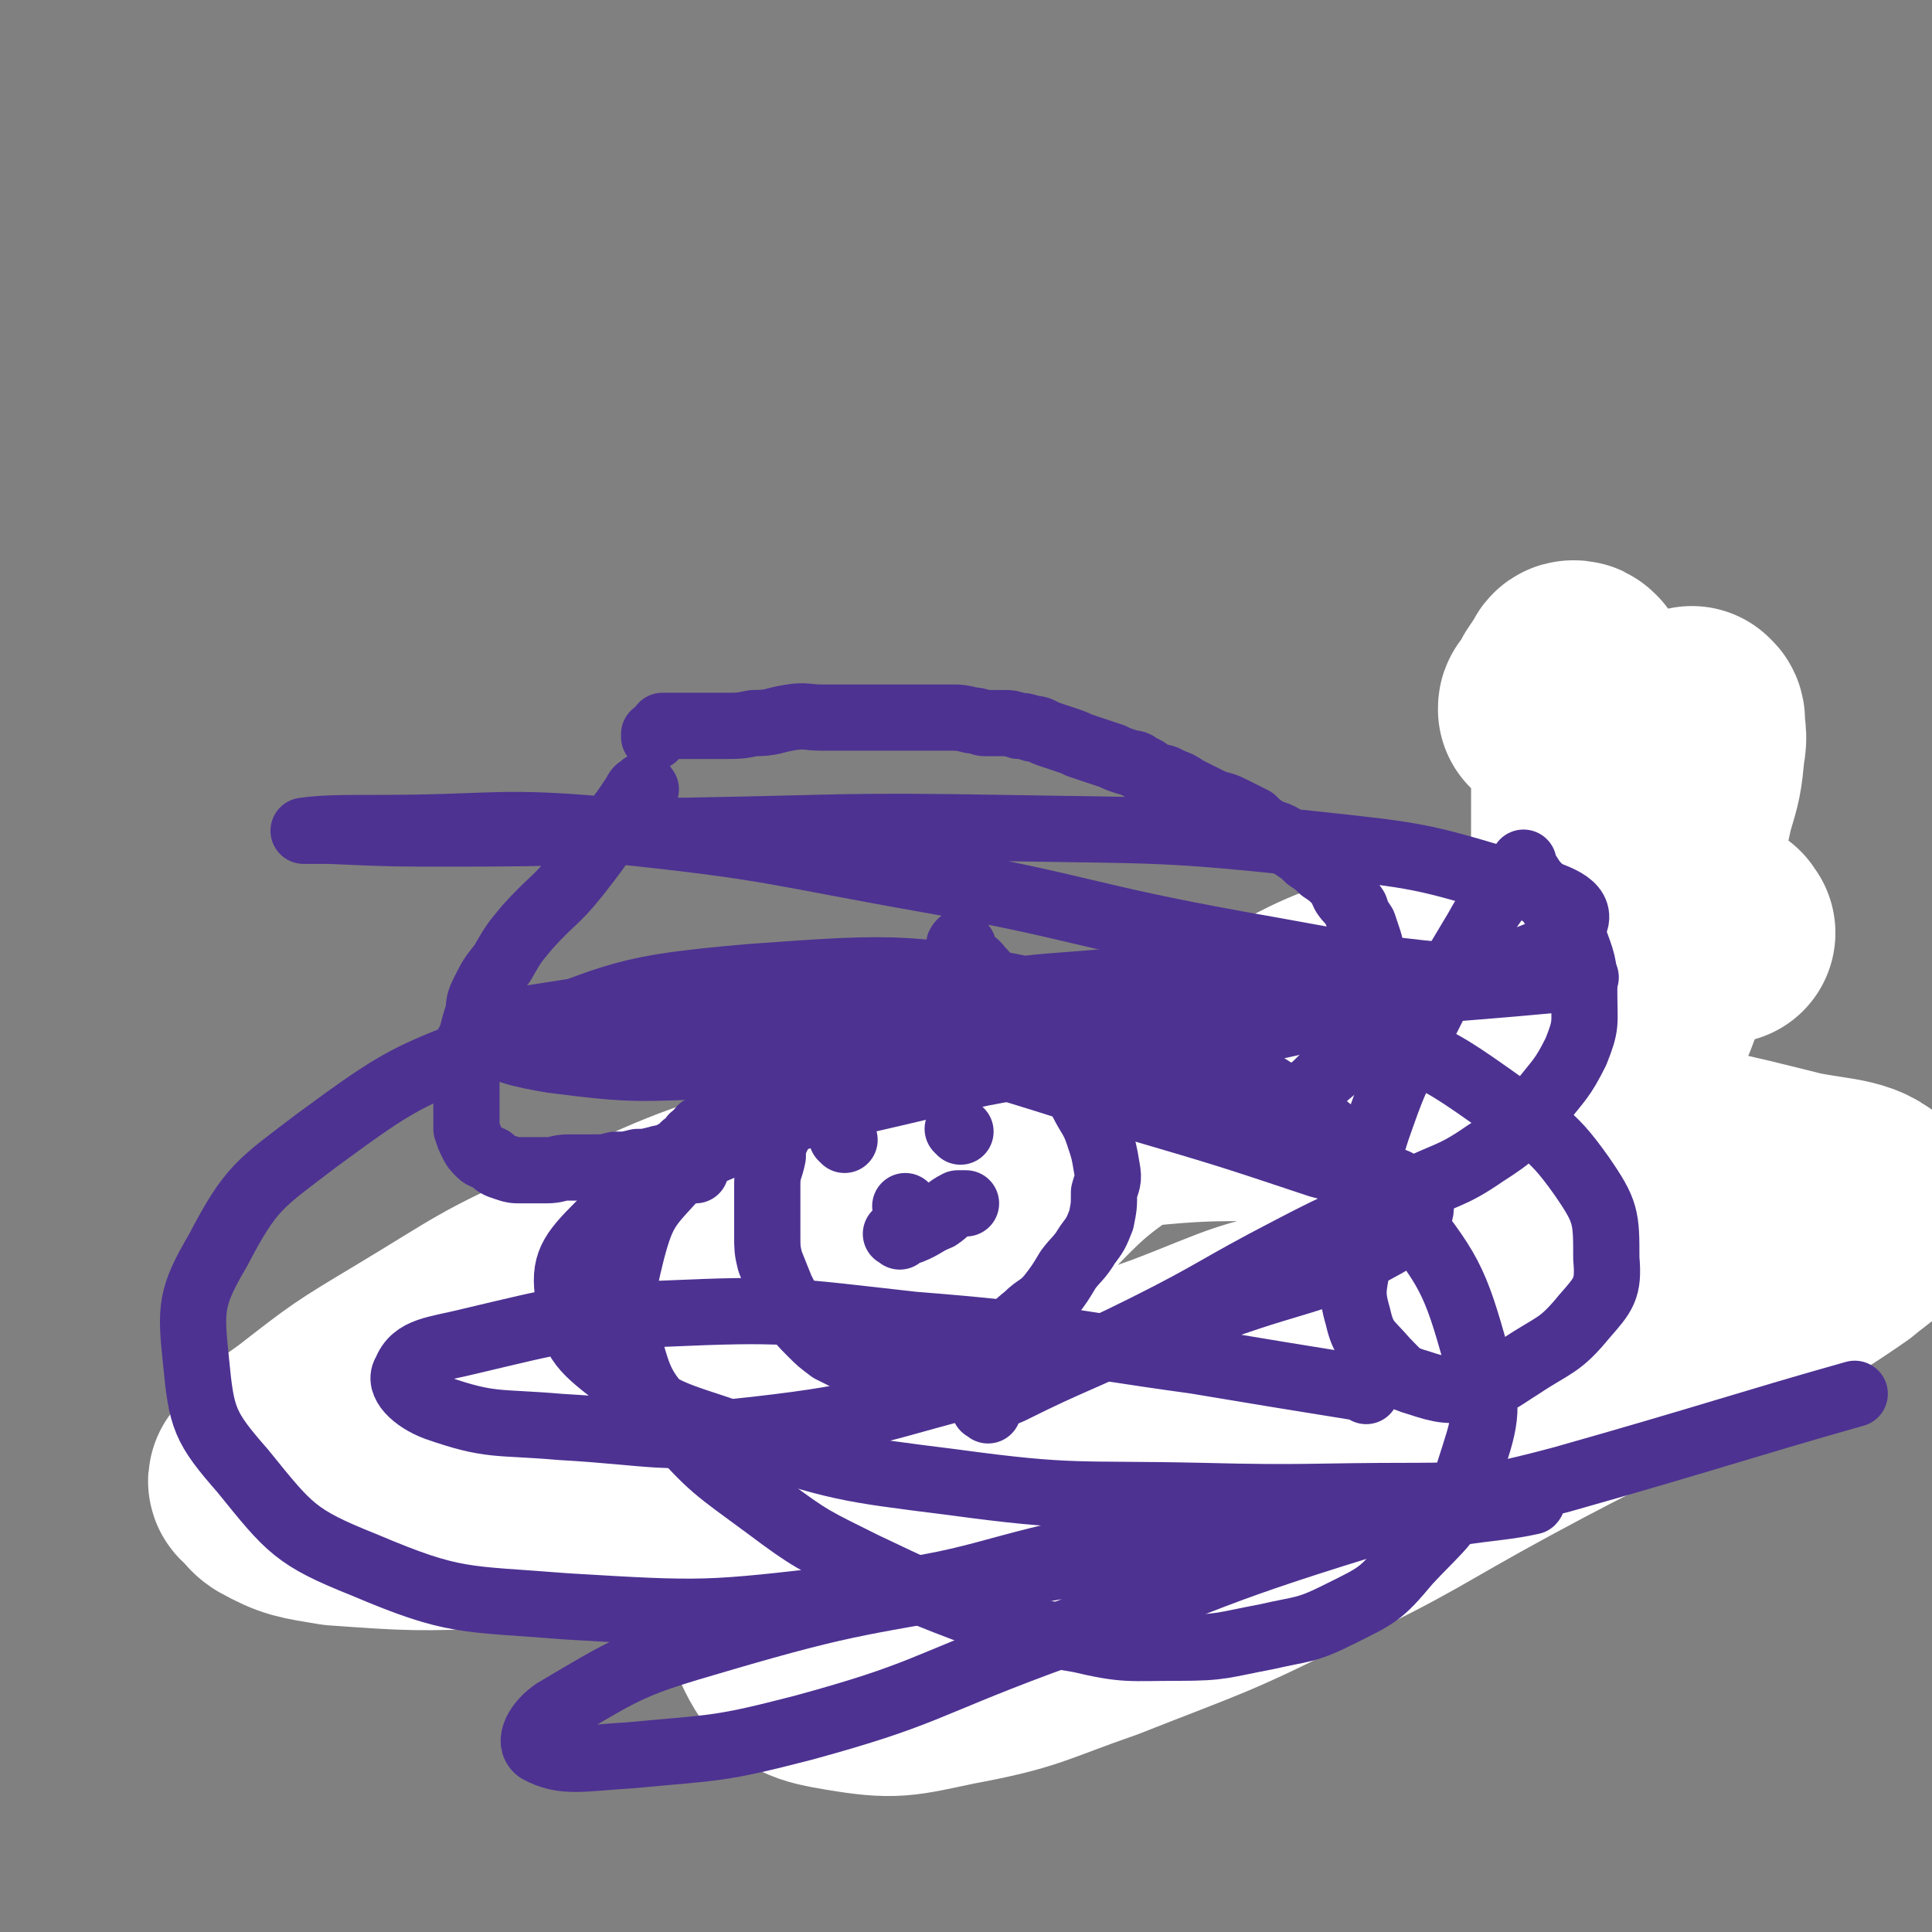
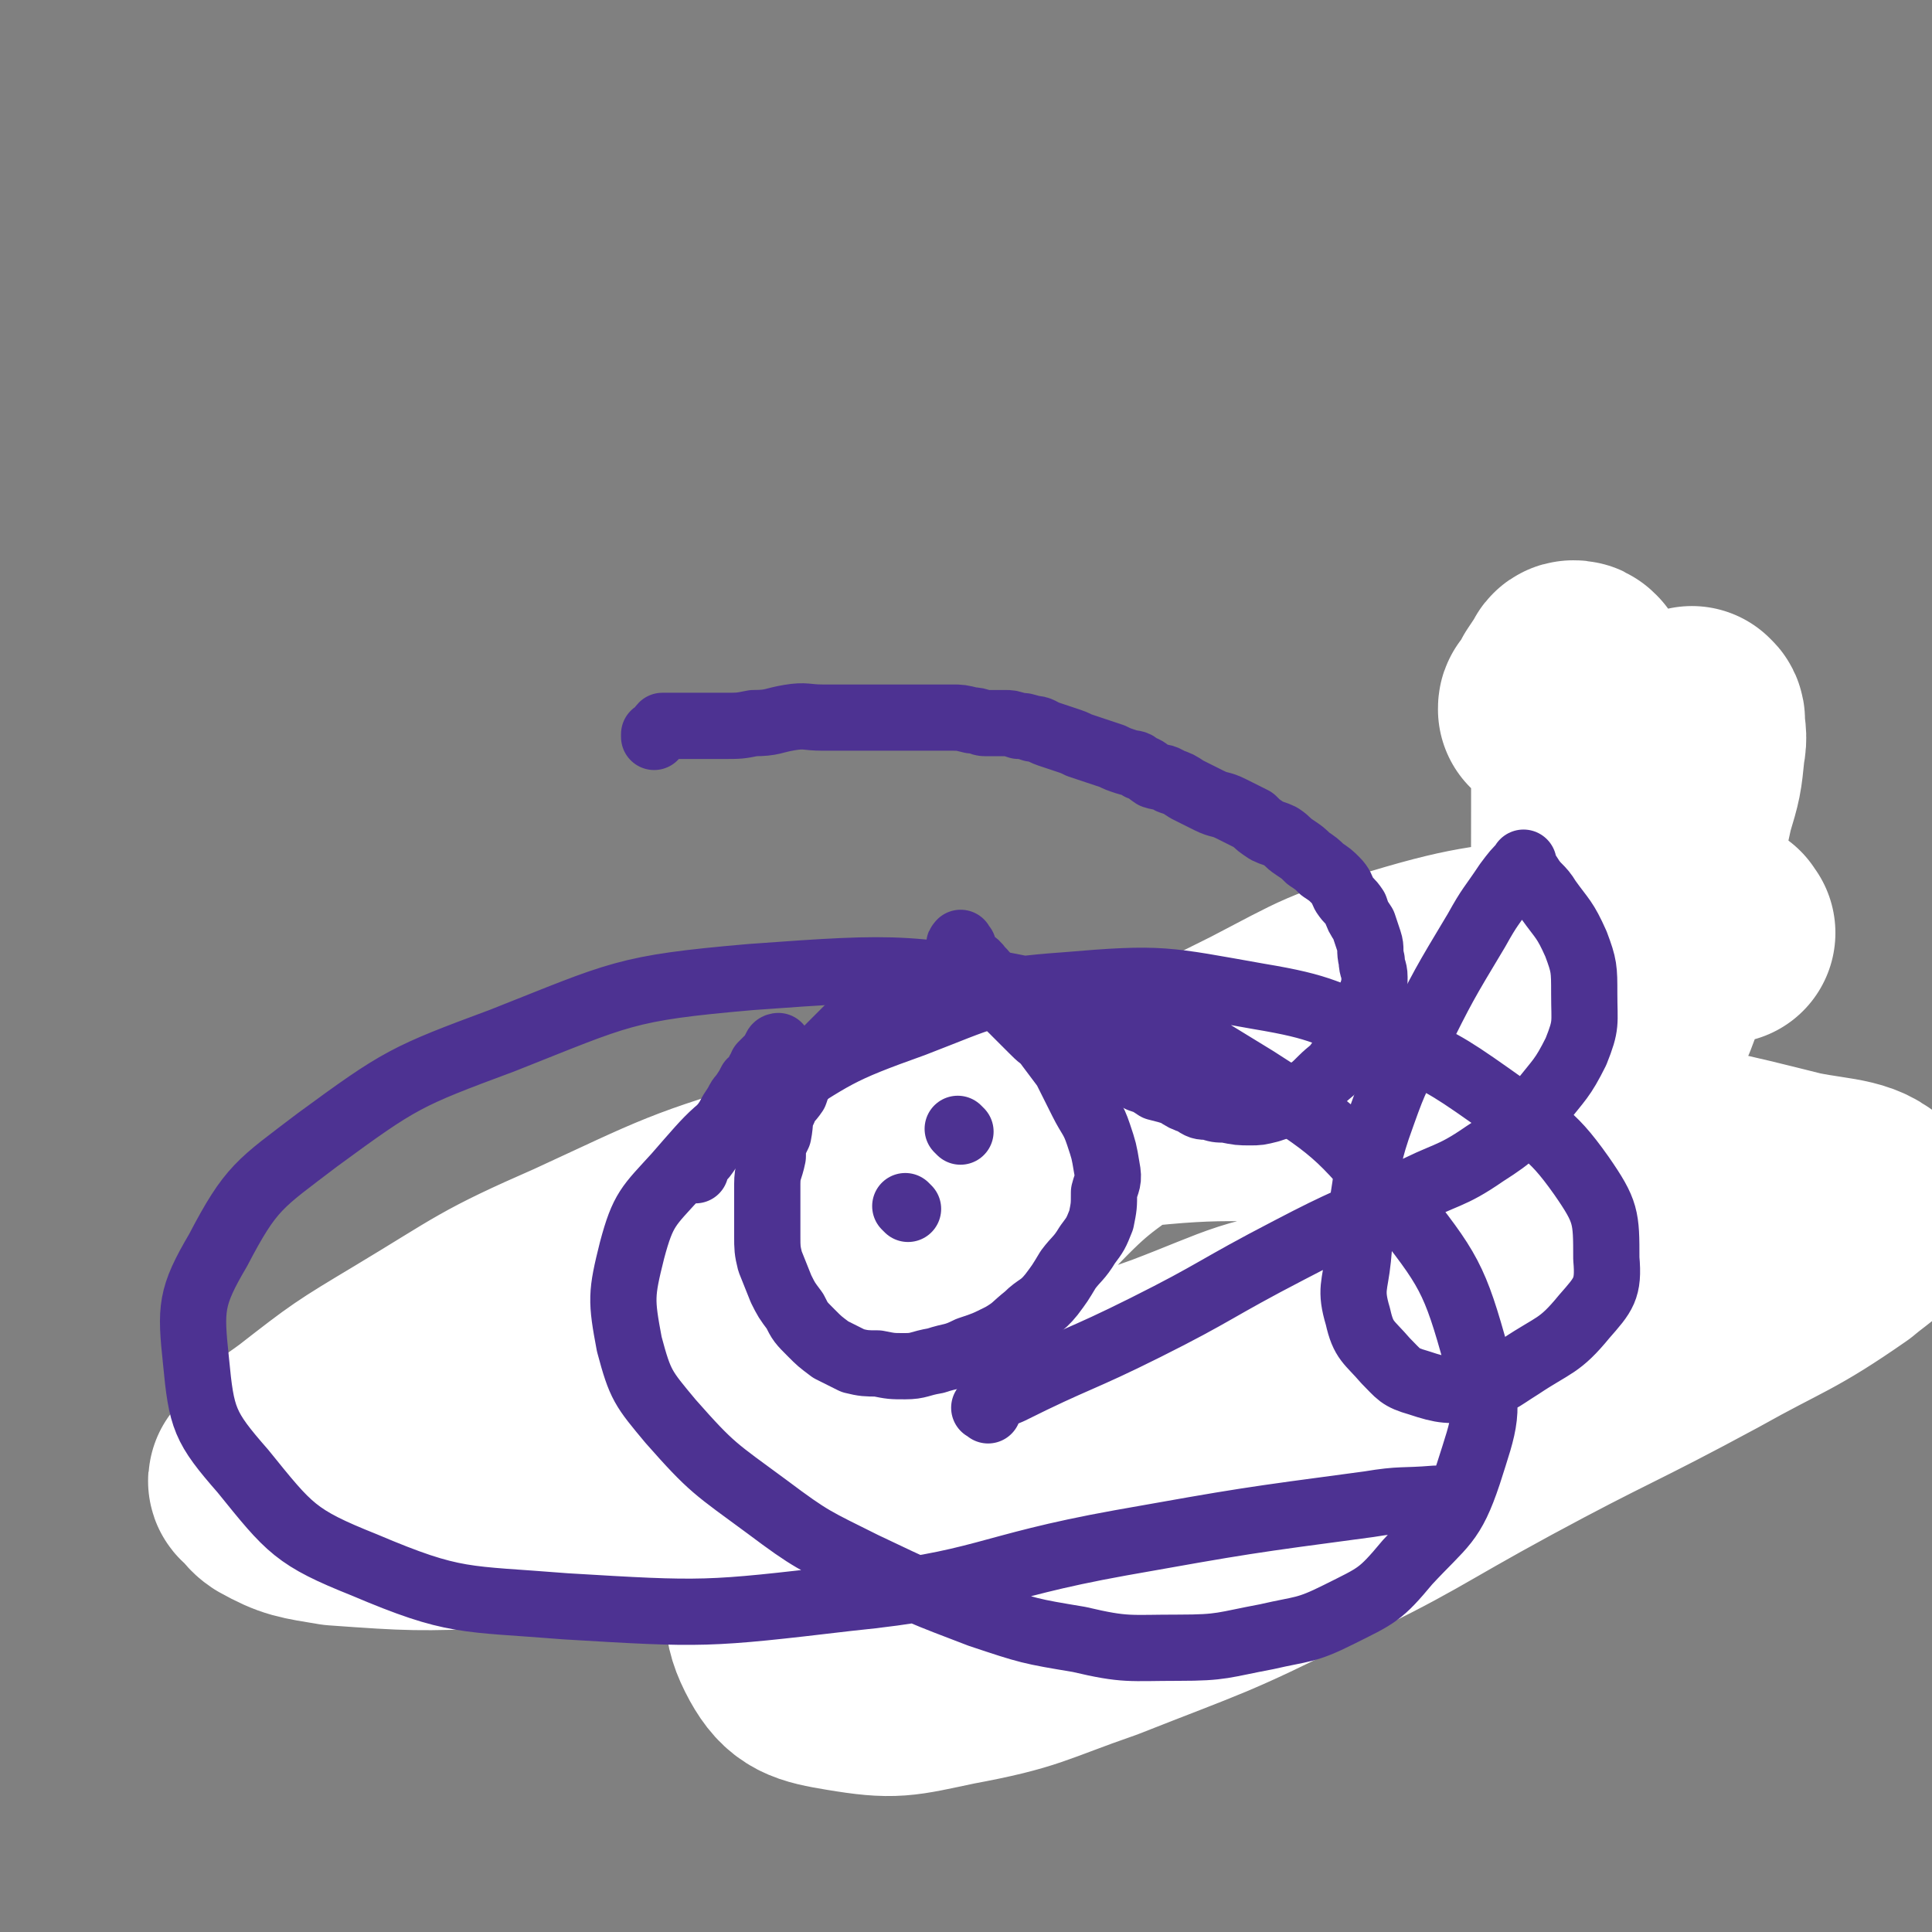
<svg xmlns="http://www.w3.org/2000/svg" viewBox="0 0 700 700" version="1.1">
  <rect x="0" y="0" width="700" height="700" fill="#808080" stroke="none" />
  <g fill="none" stroke="#000000" stroke-width="12" stroke-linecap="round" stroke-linejoin="round">
-     <path d="M91,515c-1,-1 -1,-1 -1,-1 -1,-1 0,-1 0,-1 1,-1 1,0 2,-1 2,-1 2,-1 3,-1 1,-2 1,-2 3,-3 2,-2 2,-2 4,-4 2,-1 2,-1 3,-3 3,-2 3,-2 5,-4 2,-2 1,-2 3,-4 1,-2 1,-2 2,-4 2,-2 2,-2 3,-4 2,-1 2,-1 3,-2 2,-2 2,-2 4,-3 1,-1 1,-1 2,-2 1,-1 1,-1 1,-2 1,-1 1,-1 1,-2 1,0 1,0 2,0 0,0 0,0 1,0 0,0 0,0 0,0 1,0 1,1 1,1 1,2 1,2 1,3 1,1 1,1 1,3 1,2 2,2 2,4 1,3 1,3 1,5 1,3 1,3 1,5 1,3 2,3 2,6 1,3 1,3 1,5 1,3 1,3 2,5 1,2 1,2 2,4 1,1 1,1 1,3 1,1 0,1 1,2 0,1 1,1 2,2 0,0 0,0 0,0 1,1 1,1 2,2 0,0 1,-1 2,-1 1,0 1,0 2,0 2,0 2,-1 3,-1 1,-1 1,-1 2,-1 2,-1 2,-2 3,-3 2,-1 2,-1 4,-2 2,-2 2,-2 4,-4 2,-2 1,-2 3,-5 2,-3 1,-3 4,-5 2,-2 2,-2 4,-3 3,-3 3,-3 6,-6 3,-2 2,-2 5,-5 1,-2 1,-2 3,-4 1,-2 1,-2 3,-3 1,-2 1,-1 2,-2 1,-1 1,-1 2,-2 1,0 1,0 1,-1 1,0 1,-1 1,-1 1,0 1,0 2,0 0,0 0,0 0,0 1,0 1,0 2,0 0,0 0,0 1,1 1,1 1,1 1,1 1,1 2,1 2,2 2,3 2,3 4,5 2,2 2,2 4,4 2,3 1,3 3,6 1,3 1,3 3,5 1,3 1,3 2,5 2,3 1,3 3,6 1,3 1,2 2,5 1,2 1,2 2,4 1,1 1,1 2,3 1,1 1,0 2,1 1,1 1,1 2,1 1,1 1,1 2,2 0,0 0,-1 1,-1 1,0 2,0 2,0 2,0 2,-1 2,-1 2,-2 2,-2 3,-4 4,-4 4,-4 8,-8 3,-4 3,-4 6,-8 5,-6 4,-6 9,-11 3,-4 4,-4 7,-8 2,-3 2,-3 4,-6 1,-2 1,-2 2,-4 1,-1 1,-1 2,-1 1,-1 1,-1 2,-2 1,0 1,-1 1,-1 1,-1 1,-1 2,-1 0,0 0,0 1,0 0,0 0,0 0,1 0,0 0,0 1,1 0,0 0,0 1,1 0,1 0,1 0,2 1,2 1,2 3,4 2,2 2,2 4,4 2,2 3,2 5,5 2,2 1,2 3,5 1,3 1,3 2,5 2,2 3,2 5,4 1,1 1,1 2,2 2,2 2,2 4,4 1,1 1,0 2,1 1,1 1,1 2,1 1,1 1,1 2,1 1,0 1,0 1,0 1,0 2,0 2,0 2,0 2,-1 3,-1 2,-1 2,-1 4,-2 3,-2 3,-3 5,-5 4,-3 4,-3 7,-6 5,-5 5,-5 10,-9 5,-5 5,-5 10,-9 6,-4 6,-4 12,-8 3,-2 3,-2 6,-4 1,-1 1,-2 3,-2 1,0 1,0 2,0 1,0 1,-1 2,-1 1,-1 1,0 2,0 0,0 0,0 1,0 0,0 0,0 0,0 1,0 1,0 2,1 1,0 1,0 1,0 1,1 1,2 1,3 1,2 1,2 3,4 1,2 1,2 3,5 1,2 1,2 2,5 2,3 2,3 4,5 2,3 2,2 4,5 2,2 2,2 3,4 2,3 2,3 3,5 2,1 2,1 3,2 2,2 1,2 2,3 1,2 1,2 3,3 1,1 1,1 2,2 0,0 0,0 1,0 1,0 1,0 1,0 1,0 1,0 2,0 2,0 2,-1 3,-1 2,-1 2,0 4,-1 3,-2 3,-2 6,-4 4,-2 5,-1 9,-4 3,-2 3,-3 6,-5 4,-2 4,-1 8,-3 2,-2 2,-2 5,-4 2,-1 2,-1 5,-2 3,-2 3,-2 5,-3 3,-2 3,-2 6,-3 4,-2 4,-3 7,-5 4,-2 5,-2 8,-4 4,-1 3,-2 7,-4 3,-1 3,-1 7,-2 2,-1 2,-1 5,-2 1,0 1,0 2,0 1,0 1,0 2,0 0,0 0,0 1,0 0,0 0,0 1,0 1,0 1,1 1,1 2,1 2,1 3,3 1,2 1,2 3,4 1,2 2,2 2,5 1,3 1,3 1,6 1,3 1,3 1,6 1,2 0,3 1,5 1,2 1,2 2,4 1,1 1,1 2,2 0,0 0,0 1,1 0,0 0,0 1,1 0,0 0,1 0,0 1,0 1,0 1,-1 1,-1 1,-2 2,-3 3,-2 3,-1 6,-4 3,-2 2,-2 5,-5 2,-2 2,-2 5,-4 2,-2 2,-2 5,-4 1,-1 2,0 4,-1 1,0 1,0 2,-1 1,0 1,-1 1,-1 1,0 1,0 2,0 0,0 0,0 1,0 1,0 1,0 1,0 1,0 2,0 2,0 2,1 2,1 2,2 1,1 1,2 1,3 1,1 1,1 2,2 1,1 1,1 2,2 1,1 1,1 1,2 1,2 2,2 2,3 2,2 2,2 2,4 " />
    <path d="M583,493c-1,-1 -2,-1 -1,-1 0,-1 1,-1 2,-1 2,-2 2,-2 4,-4 2,-2 2,-2 4,-4 2,-2 2,-2 4,-4 2,-2 1,-2 3,-3 1,-2 1,-2 3,-4 1,-2 1,-1 3,-3 1,-3 2,-3 2,-5 1,-2 1,-2 1,-5 0,-3 1,-3 1,-6 0,-3 0,-3 0,-6 0,-4 0,-4 0,-7 0,-3 0,-3 0,-6 0,-3 0,-3 -1,-6 -1,-2 -1,-2 -1,-4 -1,-2 -1,-2 -1,-4 0,-2 0,-2 -1,-3 -1,-2 -1,-2 -1,-3 -1,-2 -1,-2 -2,-3 -1,-2 -1,-2 -2,-3 -1,-2 -1,-2 -2,-3 -1,-1 -1,-1 -2,-2 -2,-2 -2,-2 -3,-3 -2,-2 -1,-2 -2,-3 -2,-2 -2,-2 -4,-4 -1,-1 0,-1 -1,-2 -1,-2 -1,-2 -2,-4 -1,-2 -1,-2 -2,-4 -1,-2 -1,-2 -2,-4 -1,-2 -2,-2 -2,-4 -1,-2 -1,-2 -2,-5 -1,-2 -1,-2 -2,-4 -1,-2 -1,-2 -1,-4 -1,-2 -1,-2 -1,-4 -1,-2 -1,-2 -1,-5 0,-2 0,-2 0,-5 0,-2 0,-2 0,-5 0,-2 0,-2 0,-5 0,-2 0,-2 0,-5 0,-3 0,-3 0,-5 0,-3 0,-3 0,-6 0,-3 1,-3 1,-6 1,-2 1,-2 2,-5 1,-2 1,-2 2,-5 1,-3 1,-3 3,-6 1,-3 1,-3 3,-6 1,-2 1,-3 4,-5 1,-2 2,-2 4,-4 2,-2 2,-1 5,-4 2,-2 1,-3 4,-6 1,-2 1,-2 4,-4 1,-1 1,-1 3,-2 1,-1 1,-1 2,-2 1,0 1,-1 1,-1 1,-1 1,-1 2,-1 0,-1 -1,-1 -1,-1 0,0 0,-1 0,-1 " />
  </g>
  <g fill="none" stroke="#FFFFFF" stroke-width="80" stroke-linecap="round" stroke-linejoin="round">
    <path d="M625,338c-1,-1 -1,-2 -1,-1 -8,0 -8,1 -16,1 -19,3 -19,1 -38,4 -31,5 -32,3 -62,12 -26,7 -26,8 -51,21 -22,11 -23,11 -43,25 -23,16 -24,16 -43,36 -22,23 -21,24 -41,50 -17,22 -18,22 -31,46 -10,18 -12,18 -16,38 -2,13 -4,16 2,27 5,9 9,10 21,12 18,3 20,2 39,-2 27,-5 27,-7 53,-16 38,-15 38,-14 74,-32 36,-17 36,-19 71,-38 37,-20 38,-19 75,-39 25,-14 27,-13 50,-29 7,-6 15,-10 12,-15 -6,-8 -14,-7 -29,-10 -32,-8 -32,-8 -65,-13 -47,-7 -47,-9 -94,-11 -51,-2 -52,-3 -102,3 -51,6 -51,7 -100,22 -41,12 -41,13 -80,31 -32,14 -31,15 -61,33 -20,12 -20,12 -38,26 -8,6 -10,6 -14,14 -2,4 -1,7 2,9 9,5 11,5 23,7 28,2 29,2 57,1 40,-2 40,-3 79,-7 40,-4 40,-4 80,-10 37,-5 37,-5 74,-12 26,-6 26,-7 51,-14 10,-2 10,-2 20,-5 0,0 1,-1 1,-1 -13,0 -13,0 -26,0 -35,0 -35,-1 -70,0 -49,1 -49,0 -98,4 -47,4 -47,4 -93,11 -31,4 -31,4 -61,9 -16,4 -16,4 -32,8 -5,1 -12,3 -10,4 3,1 9,-1 19,0 20,1 20,2 40,3 33,2 33,2 65,2 37,1 37,1 73,0 36,-2 36,-2 71,-6 43,-6 43,-8 86,-14 20,-4 20,-3 41,-6 3,-1 8,-1 6,-1 -2,-1 -6,-1 -13,-1 -28,-2 -28,-3 -56,-4 -49,0 -49,0 -97,2 -45,2 -44,3 -89,7 -26,2 -26,3 -53,6 -9,1 -20,2 -19,2 1,0 11,-1 22,-1 23,-1 23,-1 45,-1 37,-2 37,-1 75,-2 38,-2 38,-2 76,-5 37,-3 37,-2 75,-8 30,-6 30,-7 60,-15 13,-4 13,-4 26,-8 3,-1 6,-1 5,-1 -2,-3 -5,-4 -11,-5 -28,-4 -28,-7 -56,-4 -31,3 -32,6 -61,17 -20,7 -21,8 -38,20 -4,3 -7,8 -4,10 5,4 9,3 18,2 14,-1 15,-1 28,-5 18,-7 18,-8 35,-18 26,-18 27,-18 51,-38 30,-26 31,-25 56,-55 17,-19 17,-21 27,-44 7,-18 4,-19 6,-38 2,-14 0,-15 1,-29 1,-9 1,-9 2,-19 1,-6 1,-7 2,-13 1,-4 2,-3 3,-6 1,-1 1,-1 2,-1 0,-1 0,0 0,0 1,0 1,1 1,1 0,5 1,5 0,10 -1,10 -1,10 -4,20 -6,27 -5,27 -14,54 -7,23 -8,22 -16,45 -5,15 -5,15 -10,30 -2,7 -3,13 -4,15 0,0 2,-6 2,-11 1,-4 1,-4 1,-9 1,-12 2,-11 2,-23 1,-25 1,-25 1,-50 1,-24 1,-24 1,-48 0,-13 0,-13 0,-27 0,-9 1,-9 0,-17 0,-3 0,-4 -1,-6 -1,-1 -1,-1 -2,-1 -1,0 -1,1 -1,1 -2,3 -2,3 -4,6 -1,3 -2,3 -3,6 -1,0 -1,0 -1,1 " />
  </g>
  <g fill="none" stroke="#4D3292" stroke-width="24" stroke-linecap="round" stroke-linejoin="round">
-     <path d="M234,286c-1,-1 -1,-2 -1,-1 -2,1 -2,1 -3,3 -4,6 -4,6 -8,11 -6,9 -6,9 -13,18 -8,10 -9,9 -18,19 -5,6 -5,6 -9,13 -4,5 -4,5 -7,11 -2,4 -1,4 -2,8 -1,3 -1,3 -2,7 -1,3 -2,3 -2,6 -1,3 0,3 0,6 0,3 0,3 0,6 0,3 0,3 0,6 0,2 0,2 0,5 0,3 0,3 0,5 1,3 1,3 2,5 1,2 1,2 3,4 1,1 2,1 4,2 2,2 2,2 5,3 3,1 3,1 6,1 4,0 5,0 9,0 4,0 4,-1 8,-1 4,0 4,0 8,0 5,0 5,0 9,-1 4,0 4,0 8,-1 3,0 3,0 7,-1 3,-1 3,0 6,-2 2,-1 2,-1 4,-3 2,-1 2,-1 3,-3 2,-1 2,-2 3,-3 2,-1 2,0 4,-1 1,-2 1,-2 3,-3 1,-2 1,-2 2,-4 2,-1 2,0 3,-1 1,-1 1,-1 2,-2 1,-1 2,0 2,-1 1,0 1,-1 1,-1 0,-1 0,-1 1,-1 1,0 1,0 2,0 0,0 0,0 0,0 " />
    <path d="M252,424c-1,-1 -2,-1 -1,-1 0,-1 1,-1 2,-2 2,-2 2,-2 4,-5 2,-2 2,-2 4,-5 1,-3 1,-3 3,-6 1,-2 1,-2 3,-5 1,-2 1,-2 2,-3 2,-3 2,-3 3,-5 1,-1 2,-1 2,-2 1,-1 1,-1 1,-2 1,-1 1,-1 1,-2 1,-1 1,-1 2,-2 1,-1 2,-1 2,-2 1,-1 0,-1 1,-2 0,-1 1,-1 1,-1 " />
    <path d="M349,343c-1,-1 -1,-2 -1,-1 -1,0 0,1 0,2 1,1 1,1 2,2 2,3 3,2 5,5 2,2 2,2 3,4 2,3 2,4 5,7 3,3 3,3 6,6 3,3 3,3 5,5 3,3 3,3 7,5 4,3 4,2 8,4 4,2 4,2 8,3 5,1 5,1 9,2 4,2 3,2 7,4 3,1 3,1 6,3 4,1 4,1 7,2 3,2 3,2 6,3 3,2 3,2 6,2 3,1 3,1 6,1 5,1 5,1 9,1 3,0 3,0 7,-1 3,-1 3,-1 6,-2 3,-2 3,-2 7,-4 3,-2 3,-2 6,-5 3,-3 4,-3 6,-6 3,-4 2,-4 5,-7 2,-3 2,-3 3,-6 2,-3 2,-3 3,-6 1,-3 1,-3 1,-6 1,-3 1,-3 1,-6 0,-3 -1,-3 -1,-6 -1,-4 0,-4 -1,-7 -1,-3 -1,-3 -2,-6 -2,-3 -2,-3 -3,-6 -2,-3 -2,-2 -4,-5 -1,-2 -1,-3 -3,-5 -2,-2 -2,-2 -5,-4 -2,-2 -2,-2 -5,-4 -2,-2 -2,-2 -5,-4 -3,-2 -2,-2 -5,-4 -2,-1 -3,-1 -5,-2 -3,-2 -3,-2 -5,-4 -4,-2 -4,-2 -8,-4 -4,-2 -4,-1 -8,-3 -4,-2 -4,-2 -8,-4 -3,-2 -3,-2 -6,-3 -3,-2 -3,-1 -6,-2 -3,-2 -2,-2 -5,-3 -2,-2 -2,-1 -5,-2 -3,-1 -3,-1 -5,-2 -3,-1 -3,-1 -6,-2 -3,-1 -3,-1 -6,-2 -2,-1 -2,-1 -5,-2 -3,-1 -3,-1 -6,-2 -3,-1 -3,-2 -6,-2 -3,-1 -3,-1 -5,-1 -3,-1 -3,-1 -5,-1 -3,0 -3,0 -7,0 -2,0 -2,-1 -5,-1 -4,-1 -4,-1 -7,-1 -4,0 -4,0 -8,0 -4,0 -4,0 -9,0 -4,0 -4,0 -9,0 -5,0 -5,0 -10,0 -5,0 -5,0 -11,0 -6,0 -6,-1 -12,0 -6,1 -6,2 -13,2 -5,1 -5,1 -11,1 -4,0 -4,0 -8,0 -4,0 -4,0 -7,0 -3,0 -3,0 -5,0 -1,0 -1,0 -2,0 -1,1 -1,2 -1,2 -1,1 -1,1 -2,1 0,1 0,1 0,1 " />
    <path d="M327,356c-1,-1 -1,-2 -1,-1 -2,0 -1,1 -3,3 -3,3 -3,2 -6,5 -4,3 -4,3 -7,7 -4,4 -4,4 -8,8 -3,3 -3,3 -6,7 -3,2 -3,2 -5,5 -2,3 -2,3 -3,6 -2,3 -3,3 -4,6 -2,4 -1,4 -2,9 -2,4 -2,4 -2,8 -1,5 -2,5 -2,10 0,5 0,5 0,9 0,5 0,5 0,10 0,4 0,5 1,9 2,5 2,5 4,10 2,4 2,4 5,8 2,4 2,4 6,8 3,3 3,3 7,6 4,2 4,2 8,4 4,1 5,1 9,1 5,1 5,1 10,1 5,0 5,-1 11,-2 6,-2 6,-1 12,-4 6,-2 6,-2 12,-5 5,-3 4,-3 9,-7 4,-4 5,-3 9,-8 3,-4 3,-4 6,-9 3,-4 4,-4 7,-9 3,-4 3,-4 5,-9 1,-5 1,-5 1,-10 1,-4 2,-4 1,-9 -1,-6 -1,-6 -3,-12 -2,-6 -3,-6 -6,-12 -3,-6 -3,-6 -6,-12 -3,-4 -3,-4 -6,-8 -2,-3 -1,-3 -3,-6 -2,-2 -2,-2 -4,-4 -2,-2 -2,-2 -5,-5 -2,-2 -2,-2 -5,-4 -2,-2 -2,-2 -5,-4 -2,-1 -2,-1 -4,-2 -2,-1 -2,-1 -4,-1 -2,0 -2,0 -5,0 -3,0 -3,0 -5,0 -4,1 -4,2 -8,2 -3,1 -3,1 -6,1 0,1 0,1 -1,1 " />
-     <path d="M306,413c-1,-1 -1,-1 -1,-1 " />
    <path d="M348,410c-1,-1 -1,-1 -1,-1 " />
    <path d="M329,438c-1,-1 -1,-1 -1,-1 " />
-     <path d="M326,448c-1,-1 -2,-1 -1,-1 1,-1 2,0 5,-1 5,-2 5,-3 10,-5 3,-2 3,-3 7,-5 1,0 2,0 3,0 " />
    <path d="M358,511c-1,-1 -2,-1 -1,-1 3,-3 4,-4 9,-6 24,-12 25,-11 49,-23 26,-13 25,-14 52,-28 21,-11 21,-10 42,-20 15,-8 16,-6 29,-15 11,-7 11,-8 20,-18 7,-9 8,-9 13,-19 4,-10 3,-10 3,-21 0,-9 0,-10 -3,-18 -4,-9 -5,-9 -10,-16 -3,-5 -4,-4 -7,-9 -2,-2 -1,-2 -2,-4 0,0 0,-1 0,0 -3,3 -3,3 -6,7 -6,9 -6,8 -11,17 -12,20 -12,20 -22,40 -8,15 -8,15 -14,32 -4,12 -3,13 -5,25 -1,11 -1,11 -2,22 -1,10 -3,11 0,21 2,9 4,9 10,16 5,5 5,6 12,8 9,3 11,3 20,2 9,-2 9,-3 17,-8 12,-8 14,-7 23,-18 7,-8 9,-10 8,-21 0,-15 0,-17 -9,-30 -12,-17 -15,-16 -33,-29 -17,-12 -18,-12 -37,-21 -23,-9 -23,-11 -47,-15 -34,-6 -35,-7 -70,-4 -28,2 -29,4 -55,14 -28,10 -28,11 -53,27 -19,11 -19,12 -33,28 -10,11 -12,12 -16,27 -4,16 -4,18 -1,34 4,15 5,16 15,28 15,17 16,17 35,31 16,12 17,12 35,21 21,10 21,10 42,18 18,6 18,6 36,9 17,4 18,3 36,3 16,0 16,-1 32,-4 13,-3 14,-2 26,-8 14,-7 15,-7 25,-19 13,-14 16,-14 22,-32 6,-19 8,-22 3,-42 -8,-29 -10,-32 -29,-56 -21,-26 -23,-27 -51,-45 -33,-20 -34,-23 -71,-30 -54,-11 -57,-11 -112,-7 -46,4 -47,6 -90,23 -35,13 -37,14 -67,36 -21,16 -24,17 -36,40 -10,17 -10,21 -8,40 2,21 3,24 17,40 17,21 19,24 44,34 33,14 36,12 73,15 50,3 51,3 102,-3 50,-5 49,-11 99,-20 45,-8 45,-8 90,-14 12,-2 12,-1 24,-2 " />
-     <path d="M495,504c-1,-1 -1,-1 -1,-1 -31,-5 -31,-5 -61,-10 -51,-7 -51,-9 -102,-13 -45,-5 -46,-6 -91,-4 -35,1 -36,2 -70,10 -12,3 -20,3 -23,11 -3,4 3,10 11,13 20,7 22,5 45,7 35,2 36,5 71,1 44,-5 44,-8 88,-19 40,-11 40,-11 79,-25 33,-12 37,-9 66,-26 7,-4 10,-11 6,-15 -10,-9 -17,-6 -35,-11 -33,-11 -33,-11 -67,-21 -41,-12 -41,-14 -83,-23 -41,-9 -41,-9 -83,-12 -26,-2 -27,-1 -53,3 -8,1 -16,4 -14,7 2,4 10,6 22,8 31,4 31,3 63,2 49,-1 49,-2 98,-7 58,-6 58,-9 116,-16 43,-5 43,-4 86,-8 5,0 14,-1 11,-1 -15,0 -24,2 -46,0 -40,-4 -40,-5 -80,-12 -55,-10 -55,-13 -110,-23 -57,-10 -57,-12 -115,-18 -43,-4 -43,-1 -86,-1 -13,0 -20,0 -27,1 -2,0 5,0 9,0 23,1 23,1 46,1 42,0 42,-1 84,-1 57,-1 57,-2 114,-1 57,1 58,0 114,6 37,4 38,4 74,15 11,3 21,6 20,12 -2,9 -11,12 -25,17 -24,10 -25,8 -50,14 -38,9 -38,9 -77,16 -41,7 -41,3 -82,13 -41,10 -42,8 -81,25 -21,9 -23,10 -39,26 -10,10 -13,14 -11,26 1,15 4,18 17,28 18,15 21,14 44,22 38,12 38,12 78,17 44,6 45,4 90,5 39,1 39,0 78,0 18,0 18,-1 36,0 3,0 7,1 6,2 -9,2 -14,2 -27,4 -34,5 -34,4 -67,9 -48,6 -49,5 -97,14 -52,10 -53,8 -104,23 -31,9 -32,10 -59,26 -6,4 -10,11 -6,14 9,5 16,3 33,2 32,-3 32,-2 63,-10 44,-12 43,-15 86,-31 53,-19 52,-22 106,-39 41,-13 42,-9 83,-20 53,-15 67,-20 106,-31 " />
  </g>
</svg>